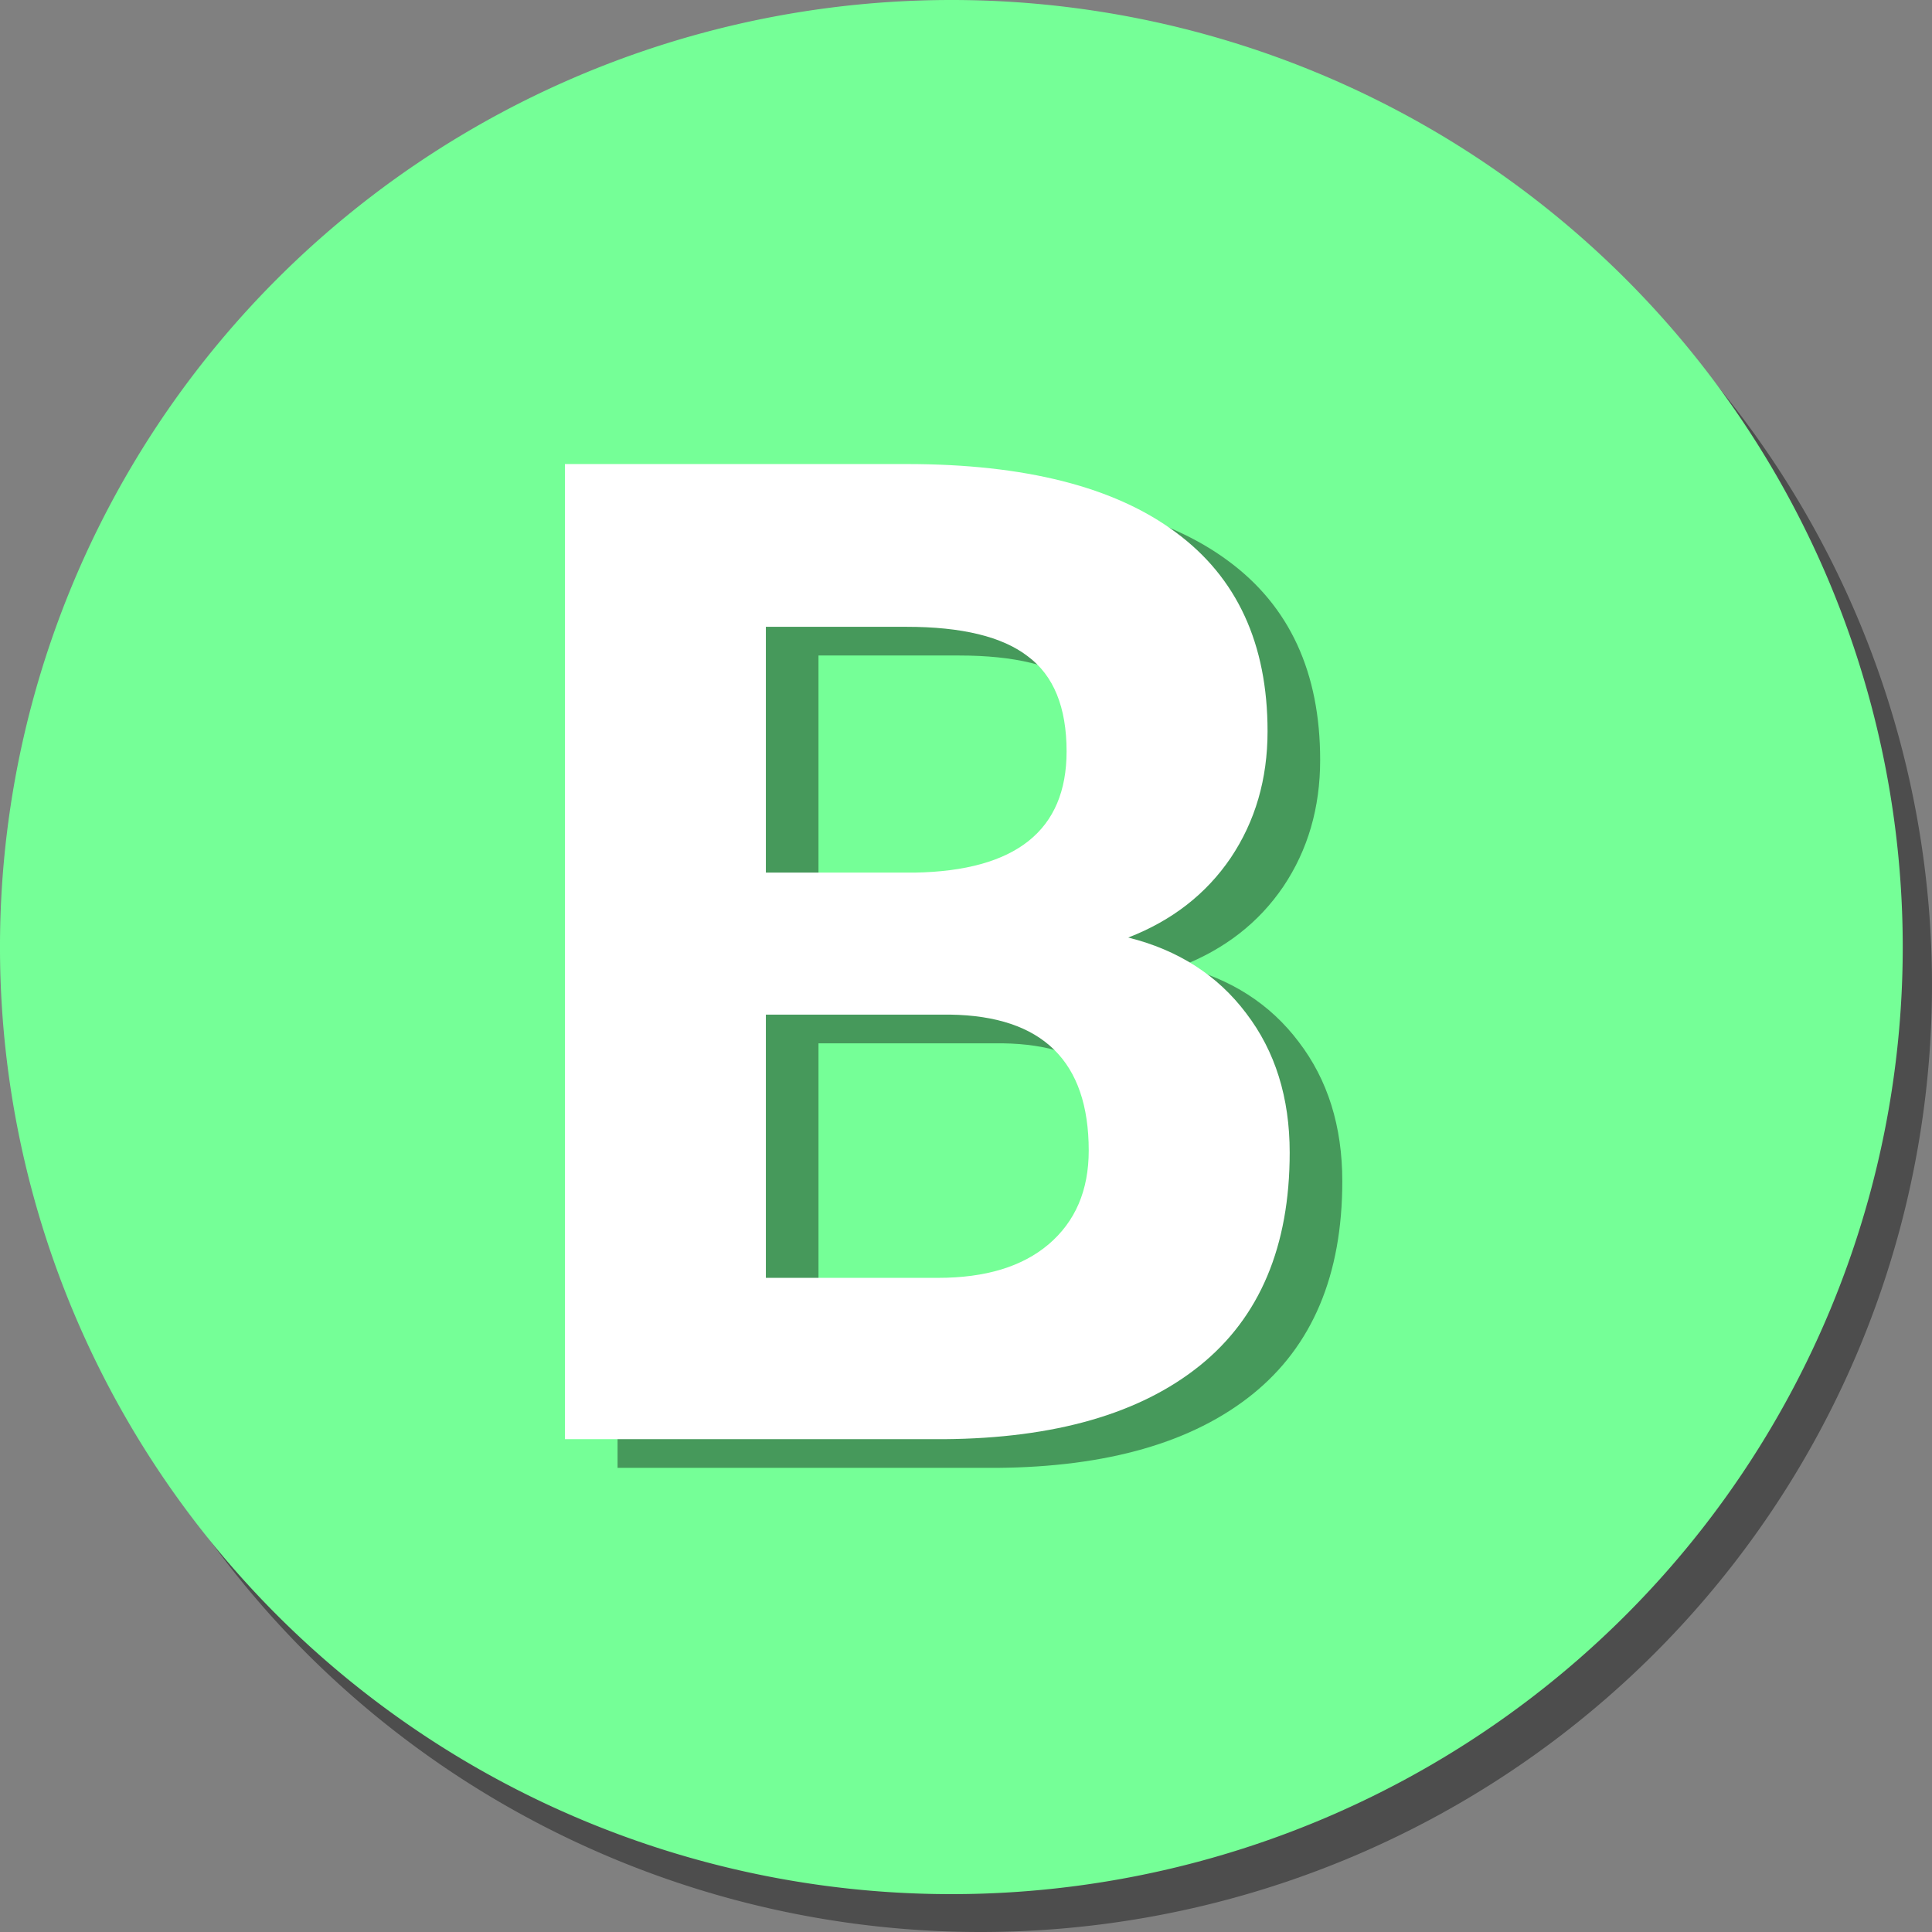
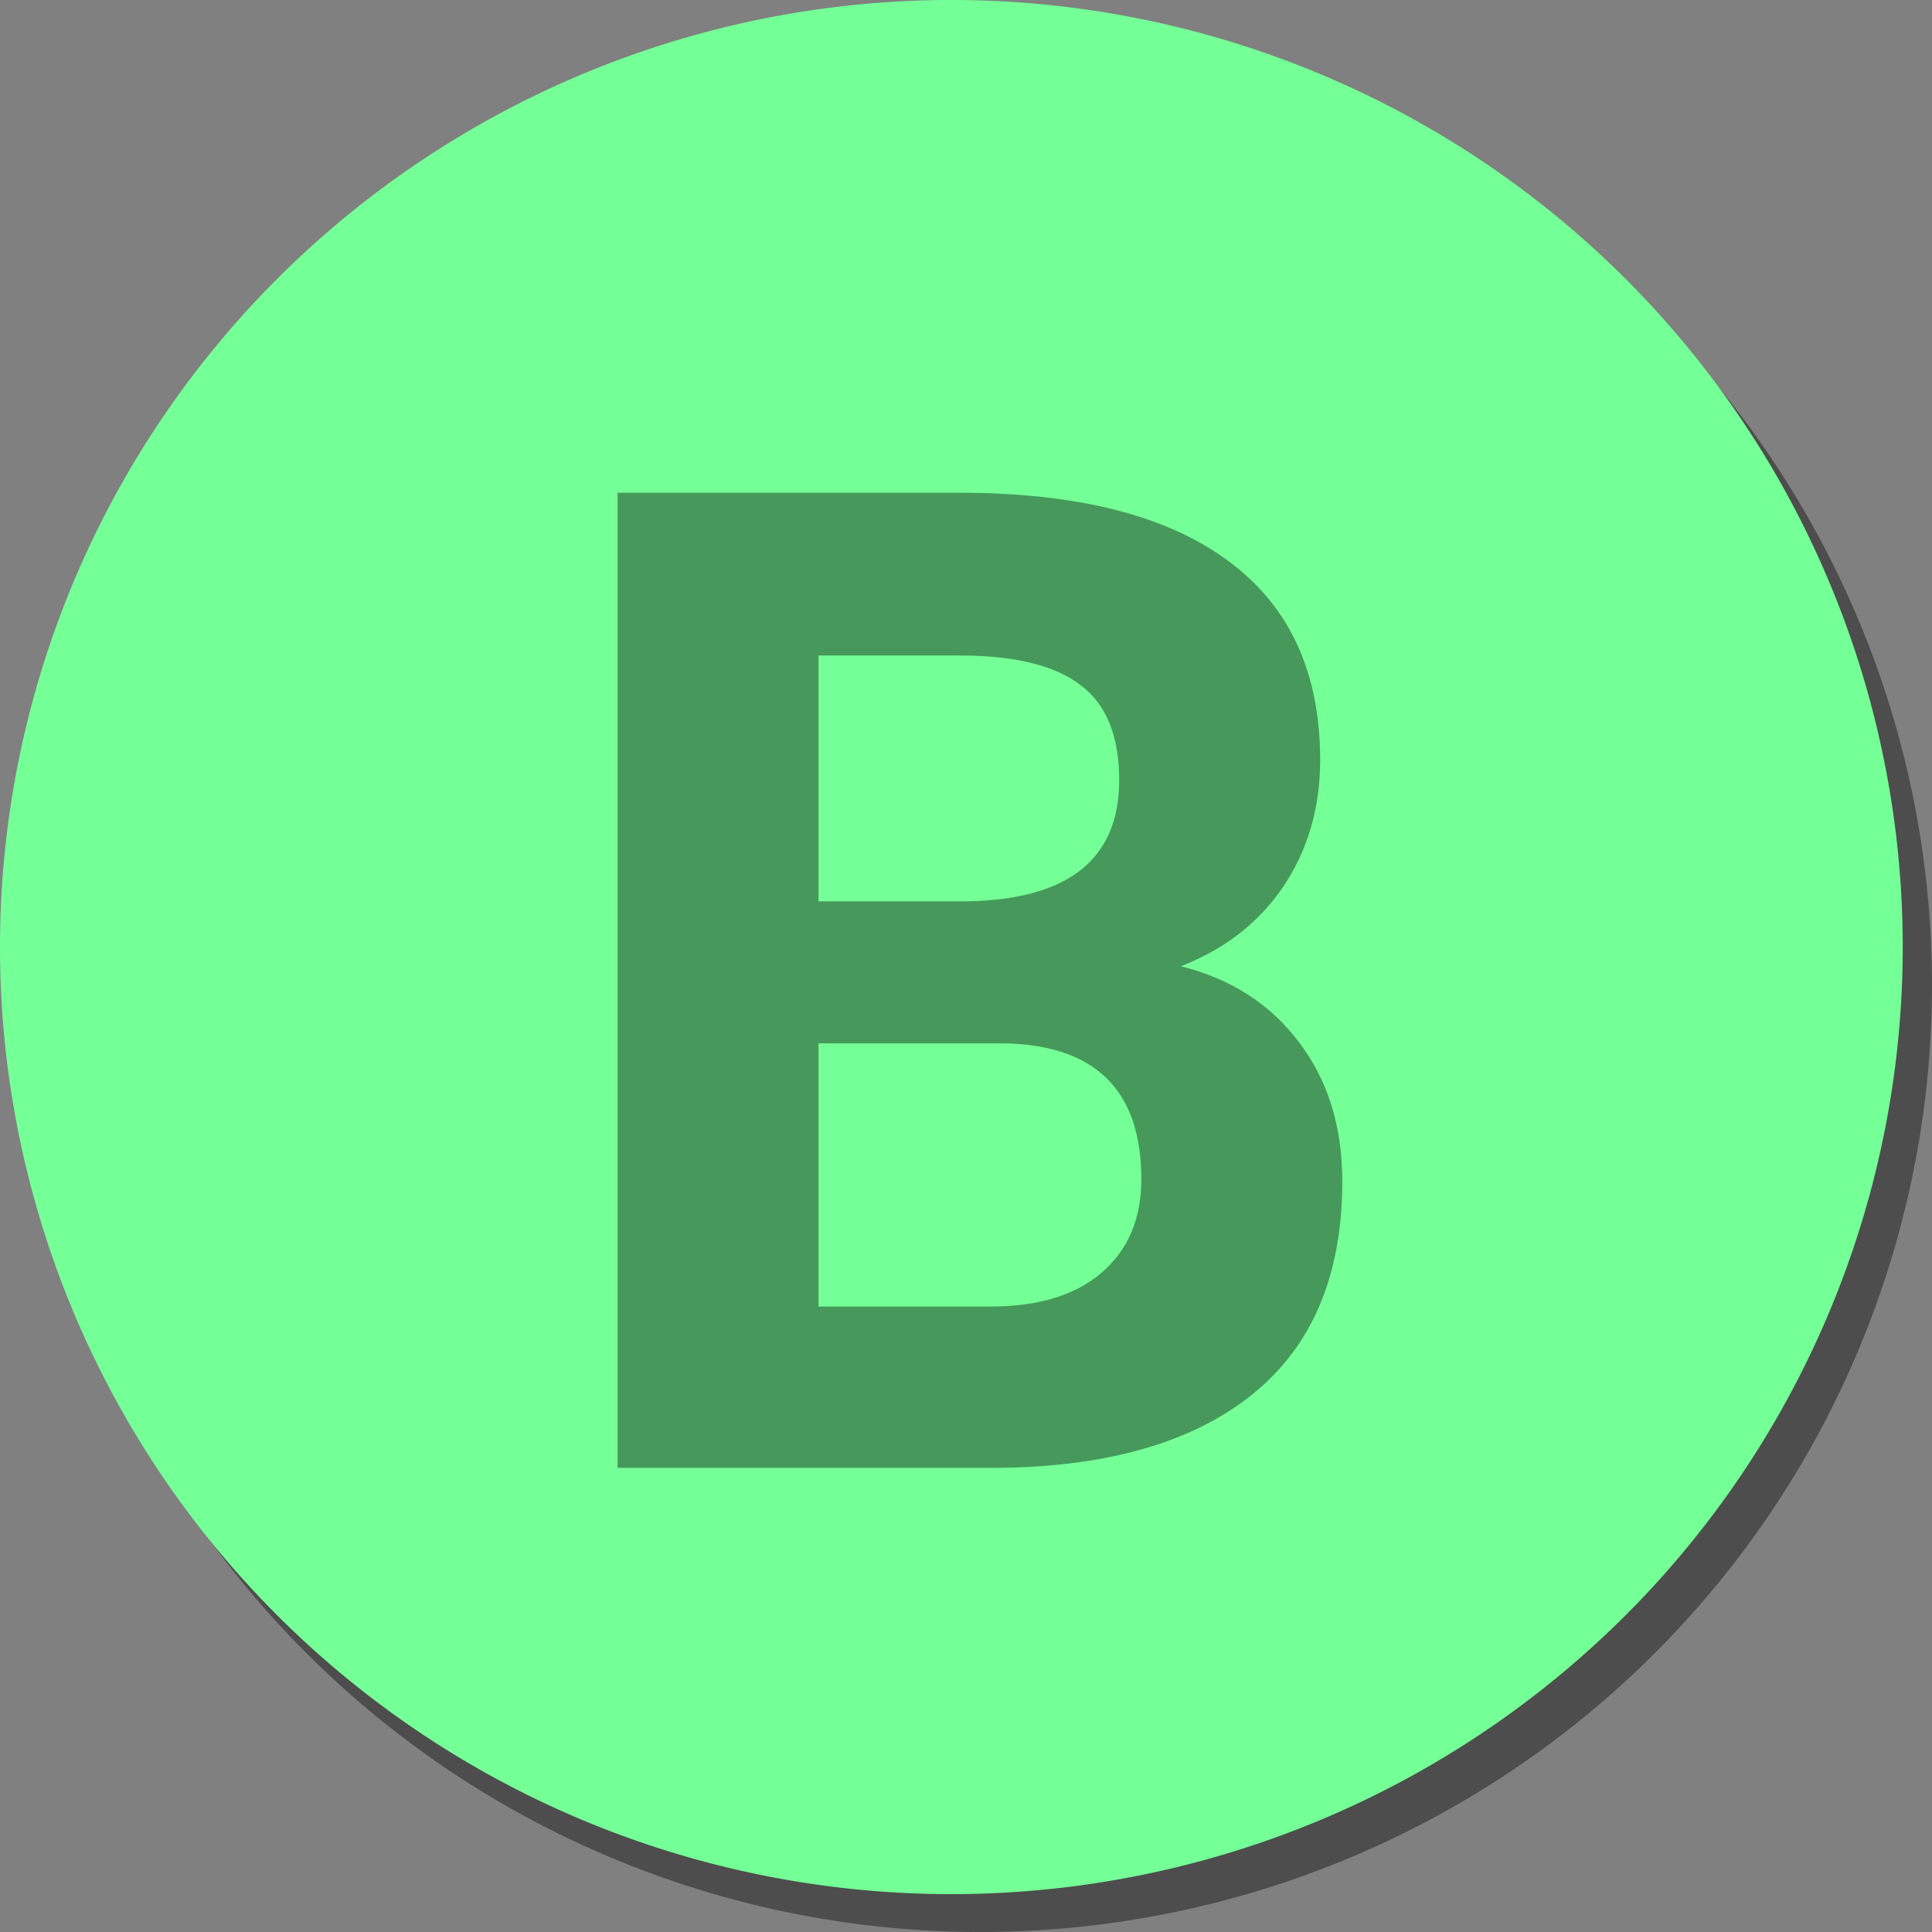
<svg xmlns="http://www.w3.org/2000/svg" xmlns:ns1="http://www.inkscape.org/namespaces/inkscape" xmlns:ns2="http://sodipodi.sourceforge.net/DTD/sodipodi-0.dtd" version="1.1" id="svg4167" viewBox="0 0 48 48" height="48" width="48" ns1:version="0.91 r13725" ns2:docname="circle-b.svg">
  <rect x="0" y="0" width="48" height="48" fill="#808080" stroke="none" />
  <ns2:namedview pagecolor="#ffffff" bordercolor="#666666" borderopacity="1" objecttolerance="10" gridtolerance="10" guidetolerance="10" ns1:pageopacity="0" ns1:pageshadow="2" ns1:window-width="3200" ns1:window-height="1679" id="namedview8" showgrid="false" ns1:zoom="8" ns1:cx="22.639865" ns1:cy="9.0575608" ns1:window-x="0" ns1:window-y="0" ns1:window-maximized="1" ns1:current-layer="svg4167" />
  <defs id="defs4169" />
  <g transform="matrix(0.96,0,0,0.96,-0.222,-48)" id="layer1">
    <path style="fill:#000000;fill-opacity:0.4;stroke:none;stroke-width:0.462;stroke-linecap:round;stroke-miterlimit:4;stroke-dasharray:none;stroke-dashoffset:0;stroke-opacity:1" d="M 50.231,75.49 A 24.621,24.51 0 0 1 25.61,100 24.621,24.51 0 0 1 0.988,75.49 24.621,24.51 0 0 1 25.61,50.98 24.621,24.51 0 0 1 50.231,75.49 Z" id="path4717-3" />
    <path style="fill:#75ff97;fill-opacity:1;stroke:none;stroke-width:0.462;stroke-linecap:round;stroke-miterlimit:4;stroke-dasharray:none;stroke-dashoffset:0;stroke-opacity:1" d="M 49.474,74.51 A 24.621,24.51 0 0 1 24.852,99.02 24.621,24.51 0 0 1 0.231,74.51 24.621,24.51 0 0 1 24.852,50 24.621,24.51 0 0 1 49.474,74.51 Z" id="path4717" />
  </g>
  <g style="font-style:normal;font-weight:normal;font-size:109.055px;line-height:125%;font-family:sans-serif;letter-spacing:0px;word-spacing:0px;fill:#000000;fill-opacity:0.4;stroke:none;stroke-width:1px;stroke-linecap:butt;stroke-linejoin:miter;stroke-opacity:1" id="text4135-3">
    <path d="m 15.343,36.471 0,-24.229 8.487,0 q 4.41,0 6.689,1.697 2.28,1.681 2.28,4.942 0,1.781 -0.915,3.145 -0.915,1.348 -2.546,1.98 1.864,0.466 2.929,1.88 1.082,1.414 1.082,3.461 0,3.494 -2.23,5.292 -2.23,1.797 -6.357,1.83 l -9.419,0 z m 4.992,-10.55 0,6.54 4.277,0 q 1.764,0 2.746,-0.832 0.998,-0.849 0.998,-2.33 0,-3.328 -3.445,-3.378 l -4.576,0 z m 0,-3.528 3.694,0 q 3.777,-0.067 3.777,-3.012 0,-1.647 -0.965,-2.363 -0.949,-0.732 -3.012,-0.732 l -3.494,0 0,6.107 z" style="font-style:normal;font-variant:normal;font-weight:bold;font-stretch:normal;font-size:34.08px;font-family:roboto;-inkscape-font-specification:'roboto Bold';fill:#000000;fill-opacity:0.4" id="path4142" />
  </g>
  <g style="font-style:normal;font-weight:normal;font-size:109.055px;line-height:125%;font-family:sans-serif;letter-spacing:0px;word-spacing:0px;fill:#ffffff;fill-opacity:1;stroke:none;stroke-width:1px;stroke-linecap:butt;stroke-linejoin:miter;stroke-opacity:1" id="text4135">
-     <path d="m 14.036,35.758 0,-24.229 8.487,0 q 4.41,0 6.689,1.697 2.28,1.681 2.28,4.942 0,1.781 -0.915,3.145 -0.915,1.348 -2.546,1.98 1.864,0.466 2.929,1.88 1.082,1.414 1.082,3.461 0,3.494 -2.23,5.292 -2.23,1.797 -6.357,1.83 l -9.419,0 z m 4.992,-10.55 0,6.54 4.277,0 q 1.764,0 2.746,-0.832 0.998,-0.849 0.998,-2.33 0,-3.328 -3.445,-3.378 l -4.576,0 z m 0,-3.528 3.694,0 q 3.777,-0.067 3.777,-3.012 0,-1.647 -0.965,-2.363 -0.949,-0.732 -3.012,-0.732 l -3.494,0 0,6.107 z" style="font-style:normal;font-variant:normal;font-weight:bold;font-stretch:normal;font-size:34.08px;font-family:roboto;-inkscape-font-specification:'roboto Bold';fill:#ffffff;fill-opacity:1" id="path4145" />
-   </g>
+     </g>
</svg>